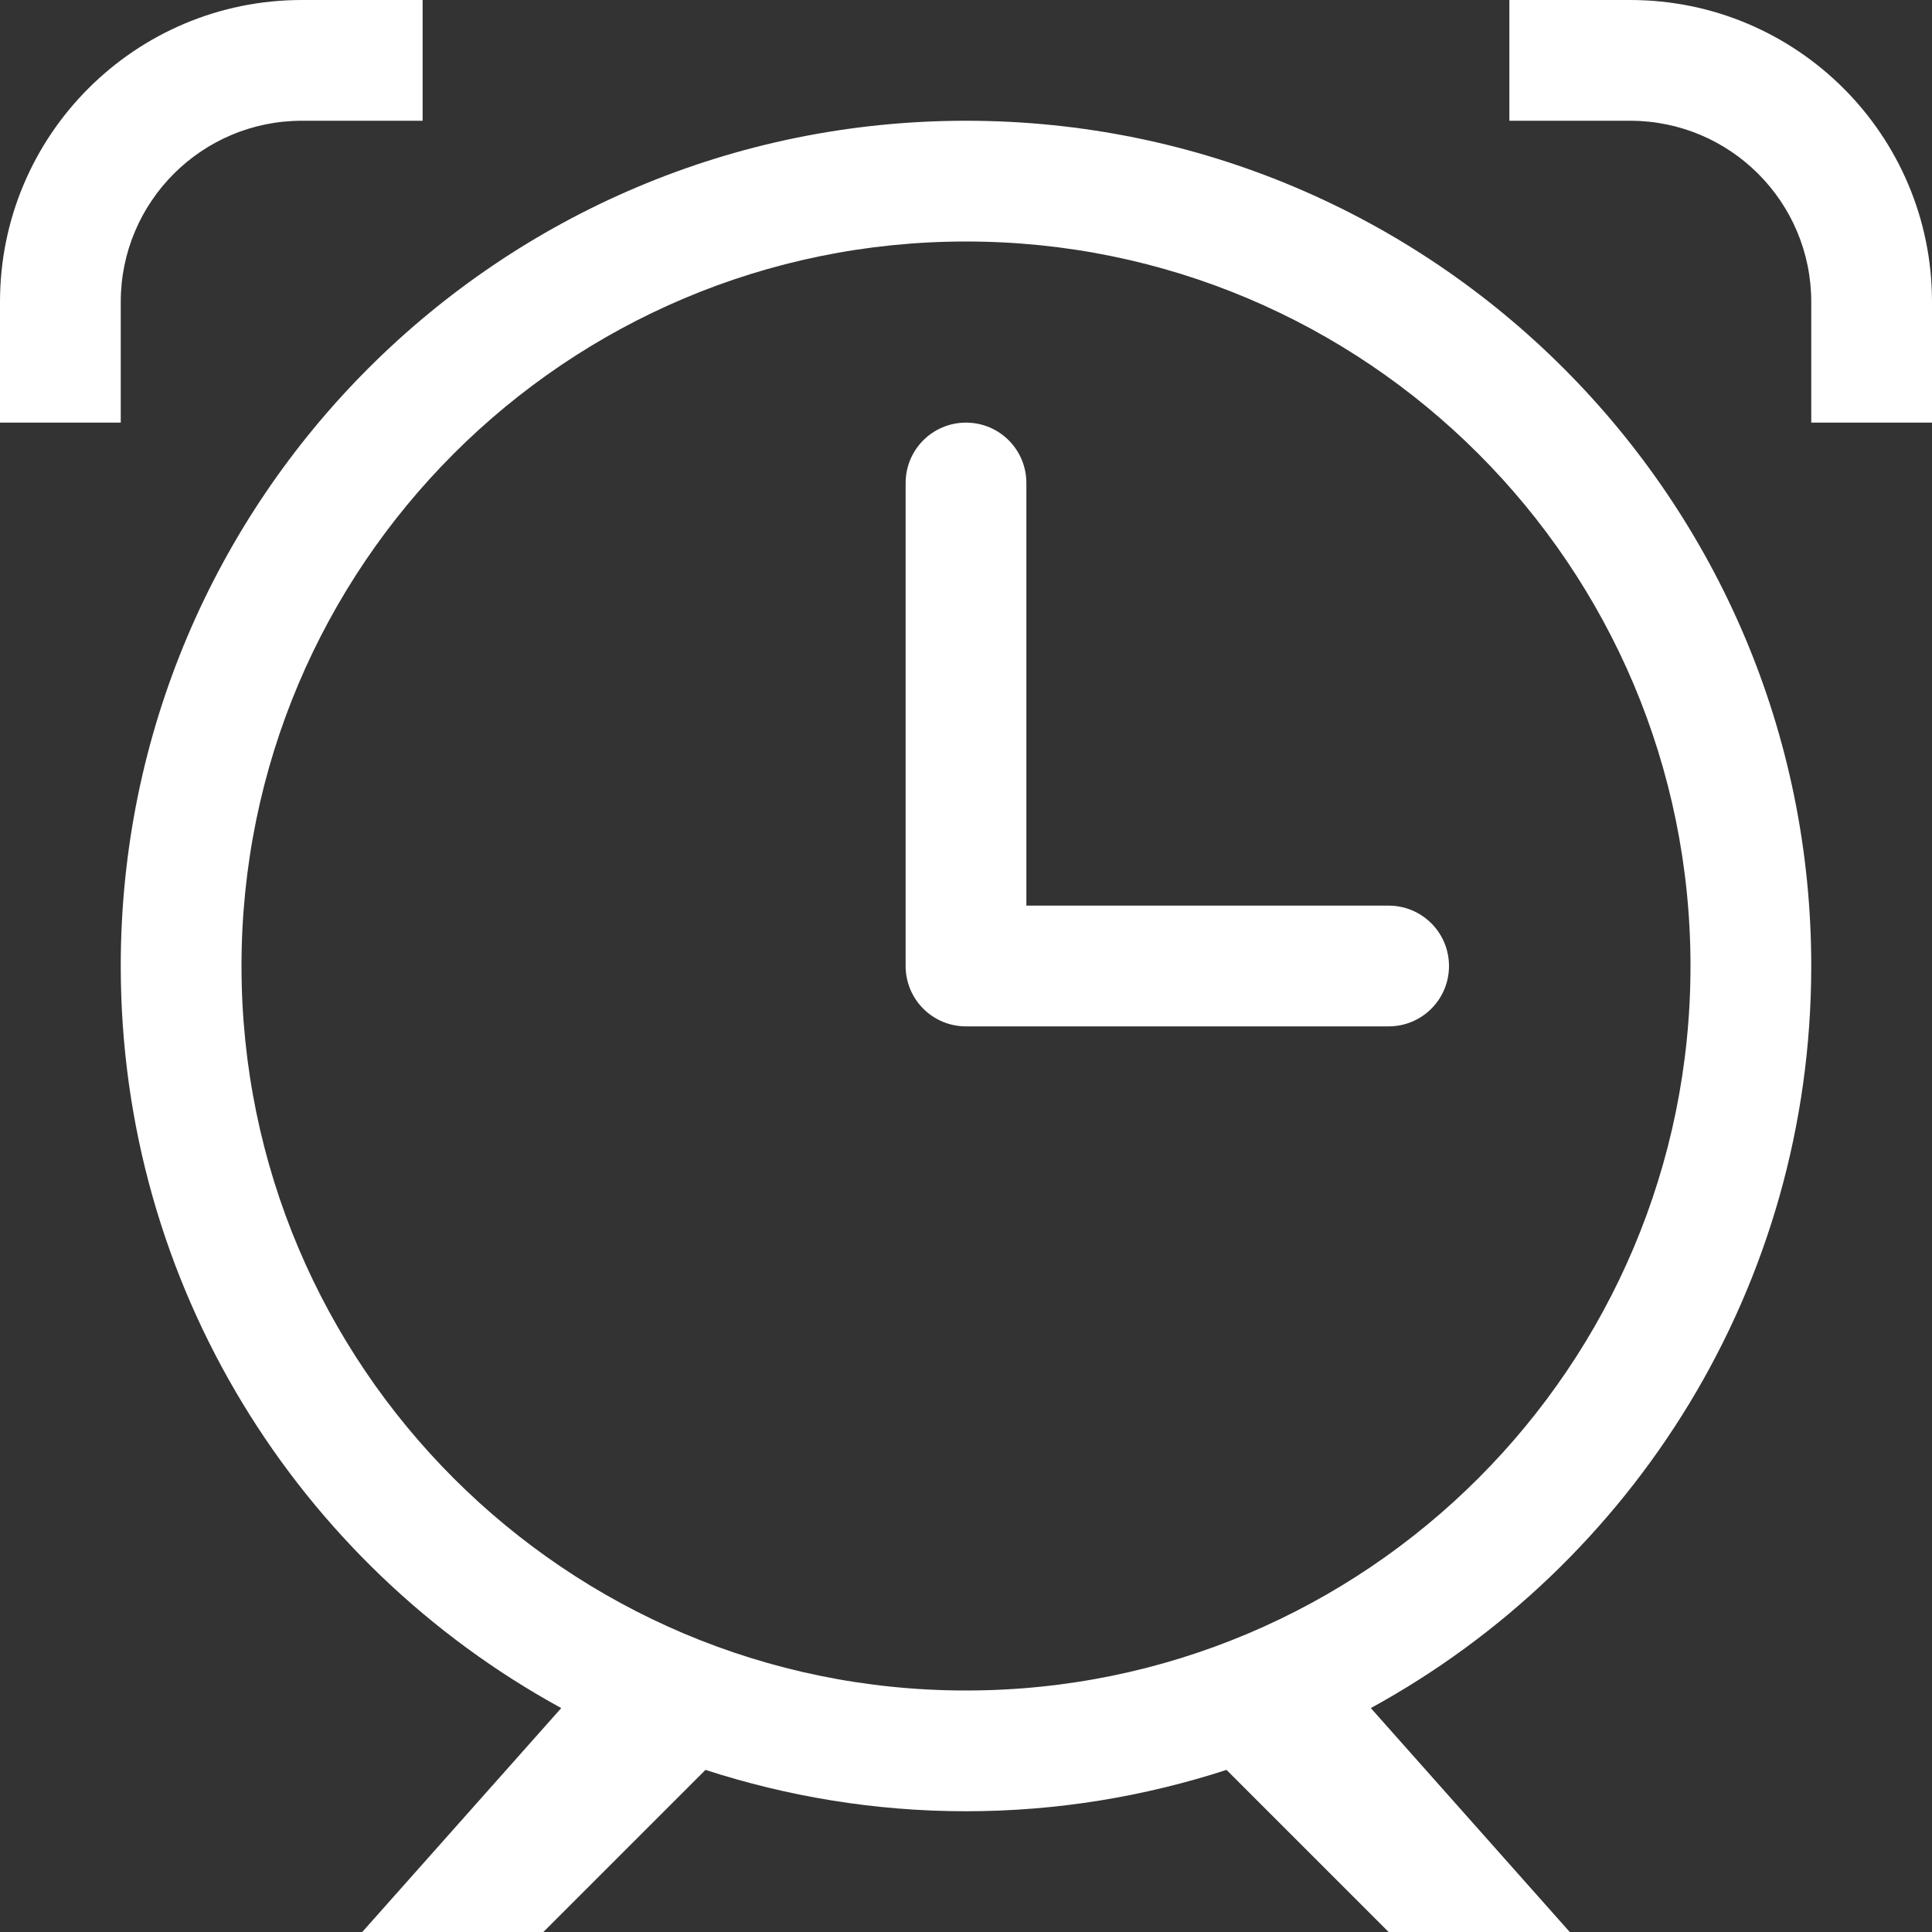
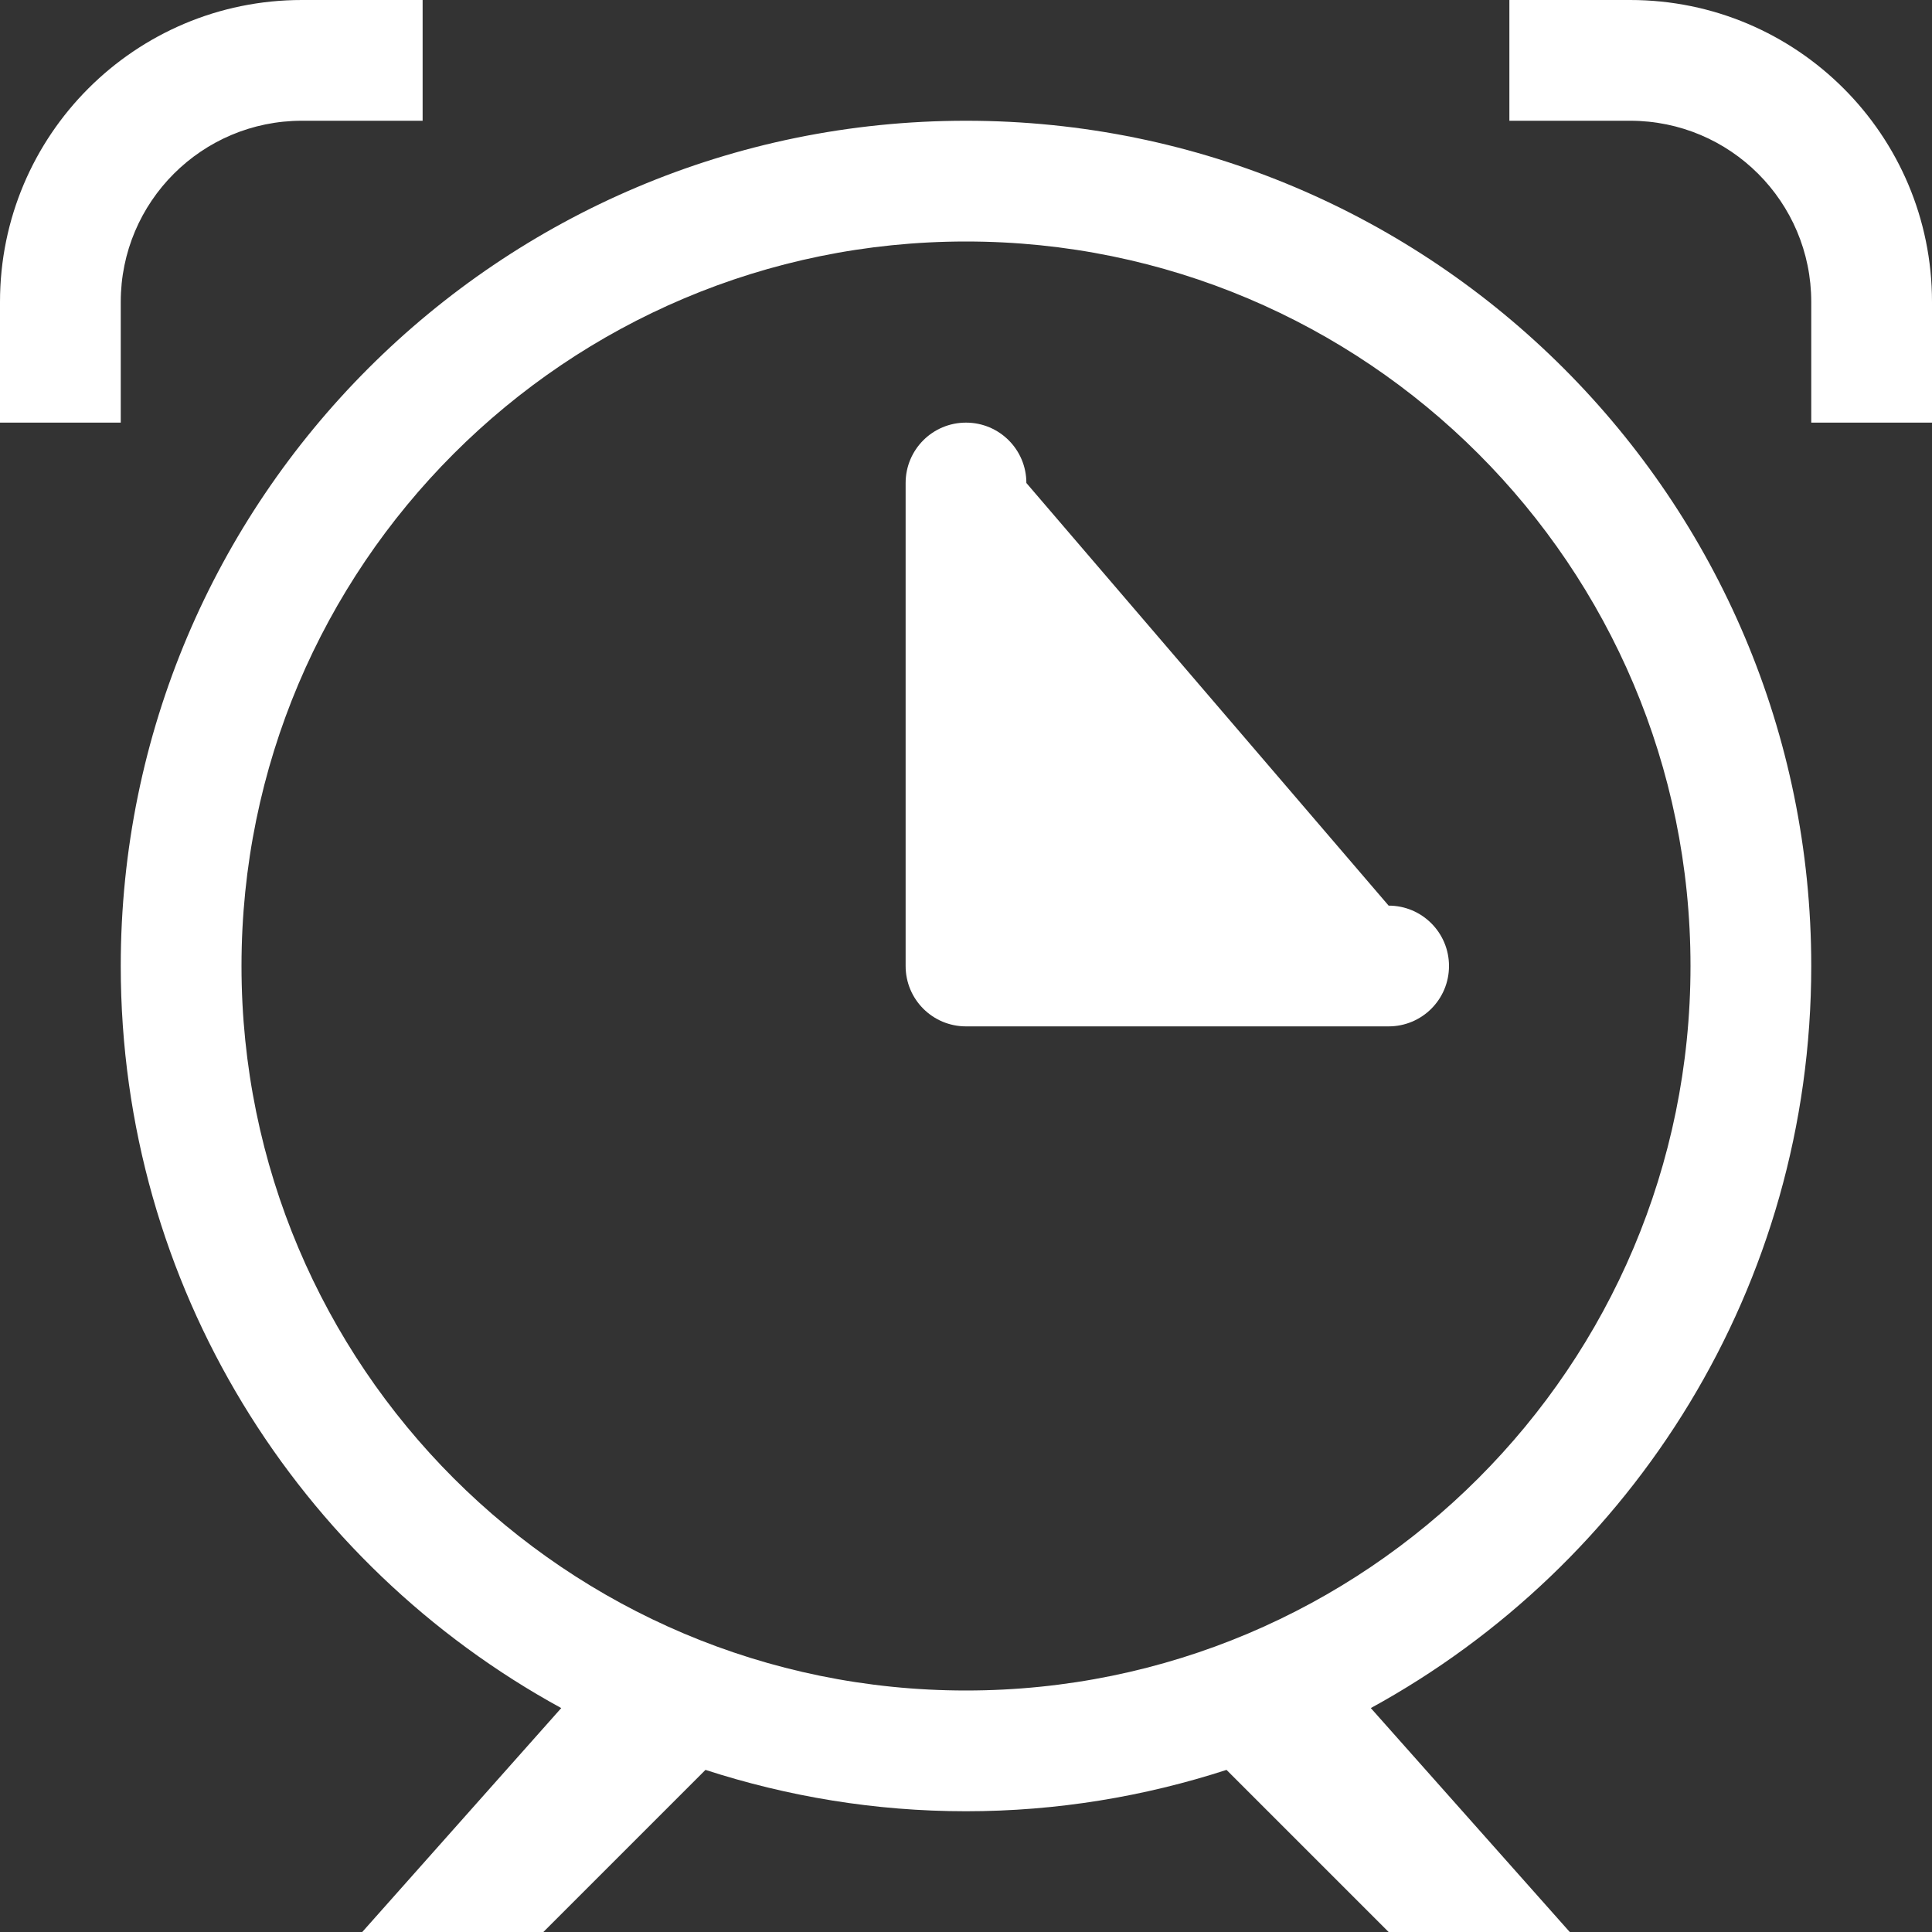
<svg xmlns="http://www.w3.org/2000/svg" xmlns:ns1="http://www.bohemiancoding.com/sketch/ns" width="800px" height="800px" viewBox="0 0 32 32" version="1.1">
  <rect x="0" y="0" width="32" height="32" fill="#333333" stroke="none" />
  <title>alarm</title>
  <desc>Created with Sketch Beta.</desc>
  <defs>

</defs>
  <g id="Page-1" stroke="none" stroke-width="1" fill="none" fill-rule="evenodd" ns1:type="MSPage">
    <g id="Icon-Set" ns1:type="MSLayerGroup" transform="translate(-360, -359)" fill="#fff">
-       <path d="M387,359 L385,359 L385,361 L387,361 C388.657,361 390,362.343 390,364 L390,366 L392,366 L392,364 C392,361.238 389.762,359 387,359 L387,359 Z M376,387 C369.373,387 364,381.628 364,375 C364,368.373 369.373,363 376,363 C382.627,363 388,368.373 388,375 C388,381.628 382.627,387 376,387 L376,387 Z M390,375 C390,367.269 383.732,361 376,361 C368.268,361 362,367.269 362,375 C362,380.303 364.949,384.915 369.296,387.291 L366,391 L369,391 L371.685,388.315 C373.045,388.756 374.493,389 376,389 C377.507,389 378.955,388.756 380.315,388.315 L383,391 L386,391 L382.705,387.291 C387.051,384.915 390,380.303 390,375 L390,375 Z M383,374 L377,374 L377,367 C377,366.447 376.553,366 376,366 C375.447,366 375,366.447 375,367 L375,375 C375,375.553 375.447,376 376,376 L383,376 C383.553,376 384,375.553 384,375 C384,374.448 383.553,374 383,374 L383,374 Z M362,364 C362,362.343 363.343,361 365,361 L367,361 L367,359 L365,359 C362.238,359 360,361.238 360,364 L360,366 L362,366 L362,364 L362,364 Z" id="alarm" ns1:type="MSShapeGroup">
+       <path d="M387,359 L385,359 L385,361 L387,361 C388.657,361 390,362.343 390,364 L390,366 L392,366 L392,364 C392,361.238 389.762,359 387,359 L387,359 Z M376,387 C369.373,387 364,381.628 364,375 C364,368.373 369.373,363 376,363 C382.627,363 388,368.373 388,375 C388,381.628 382.627,387 376,387 L376,387 Z M390,375 C390,367.269 383.732,361 376,361 C368.268,361 362,367.269 362,375 C362,380.303 364.949,384.915 369.296,387.291 L366,391 L369,391 L371.685,388.315 C373.045,388.756 374.493,389 376,389 C377.507,389 378.955,388.756 380.315,388.315 L383,391 L386,391 L382.705,387.291 C387.051,384.915 390,380.303 390,375 L390,375 Z M383,374 L377,367 C377,366.447 376.553,366 376,366 C375.447,366 375,366.447 375,367 L375,375 C375,375.553 375.447,376 376,376 L383,376 C383.553,376 384,375.553 384,375 C384,374.448 383.553,374 383,374 L383,374 Z M362,364 C362,362.343 363.343,361 365,361 L367,361 L367,359 L365,359 C362.238,359 360,361.238 360,364 L360,366 L362,366 L362,364 L362,364 Z" id="alarm" ns1:type="MSShapeGroup">

</path>
    </g>
  </g>
</svg>